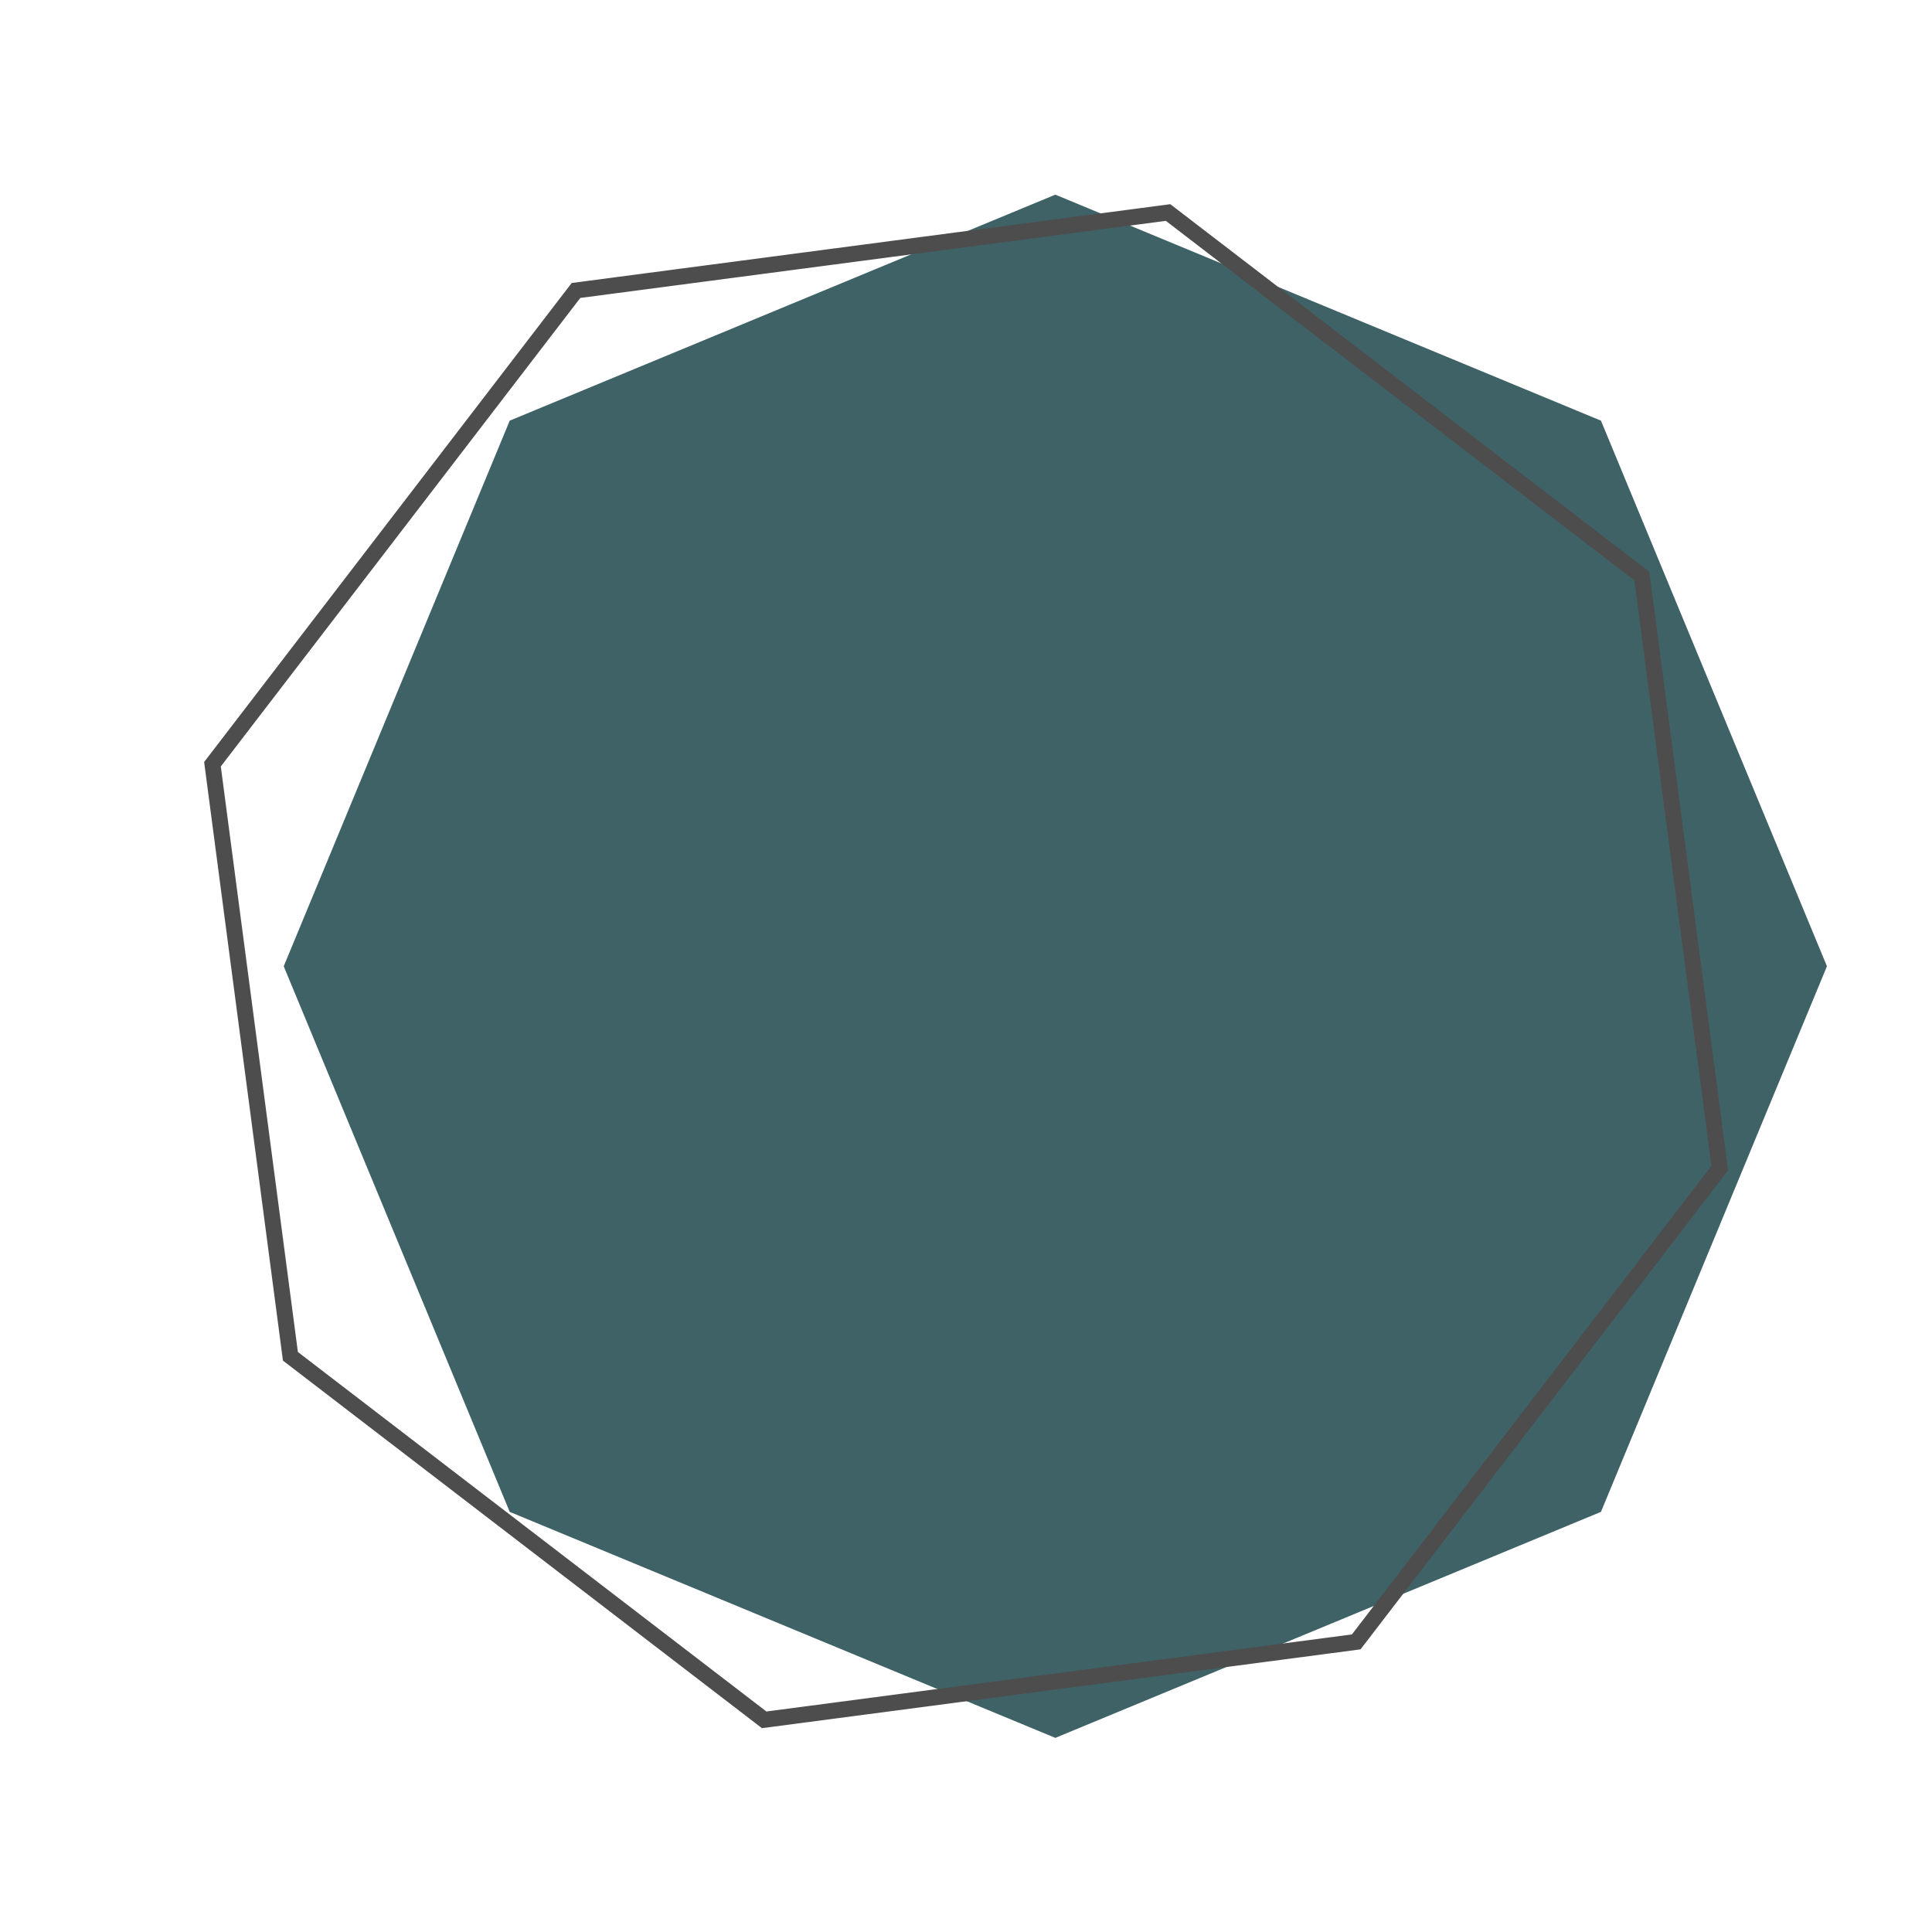
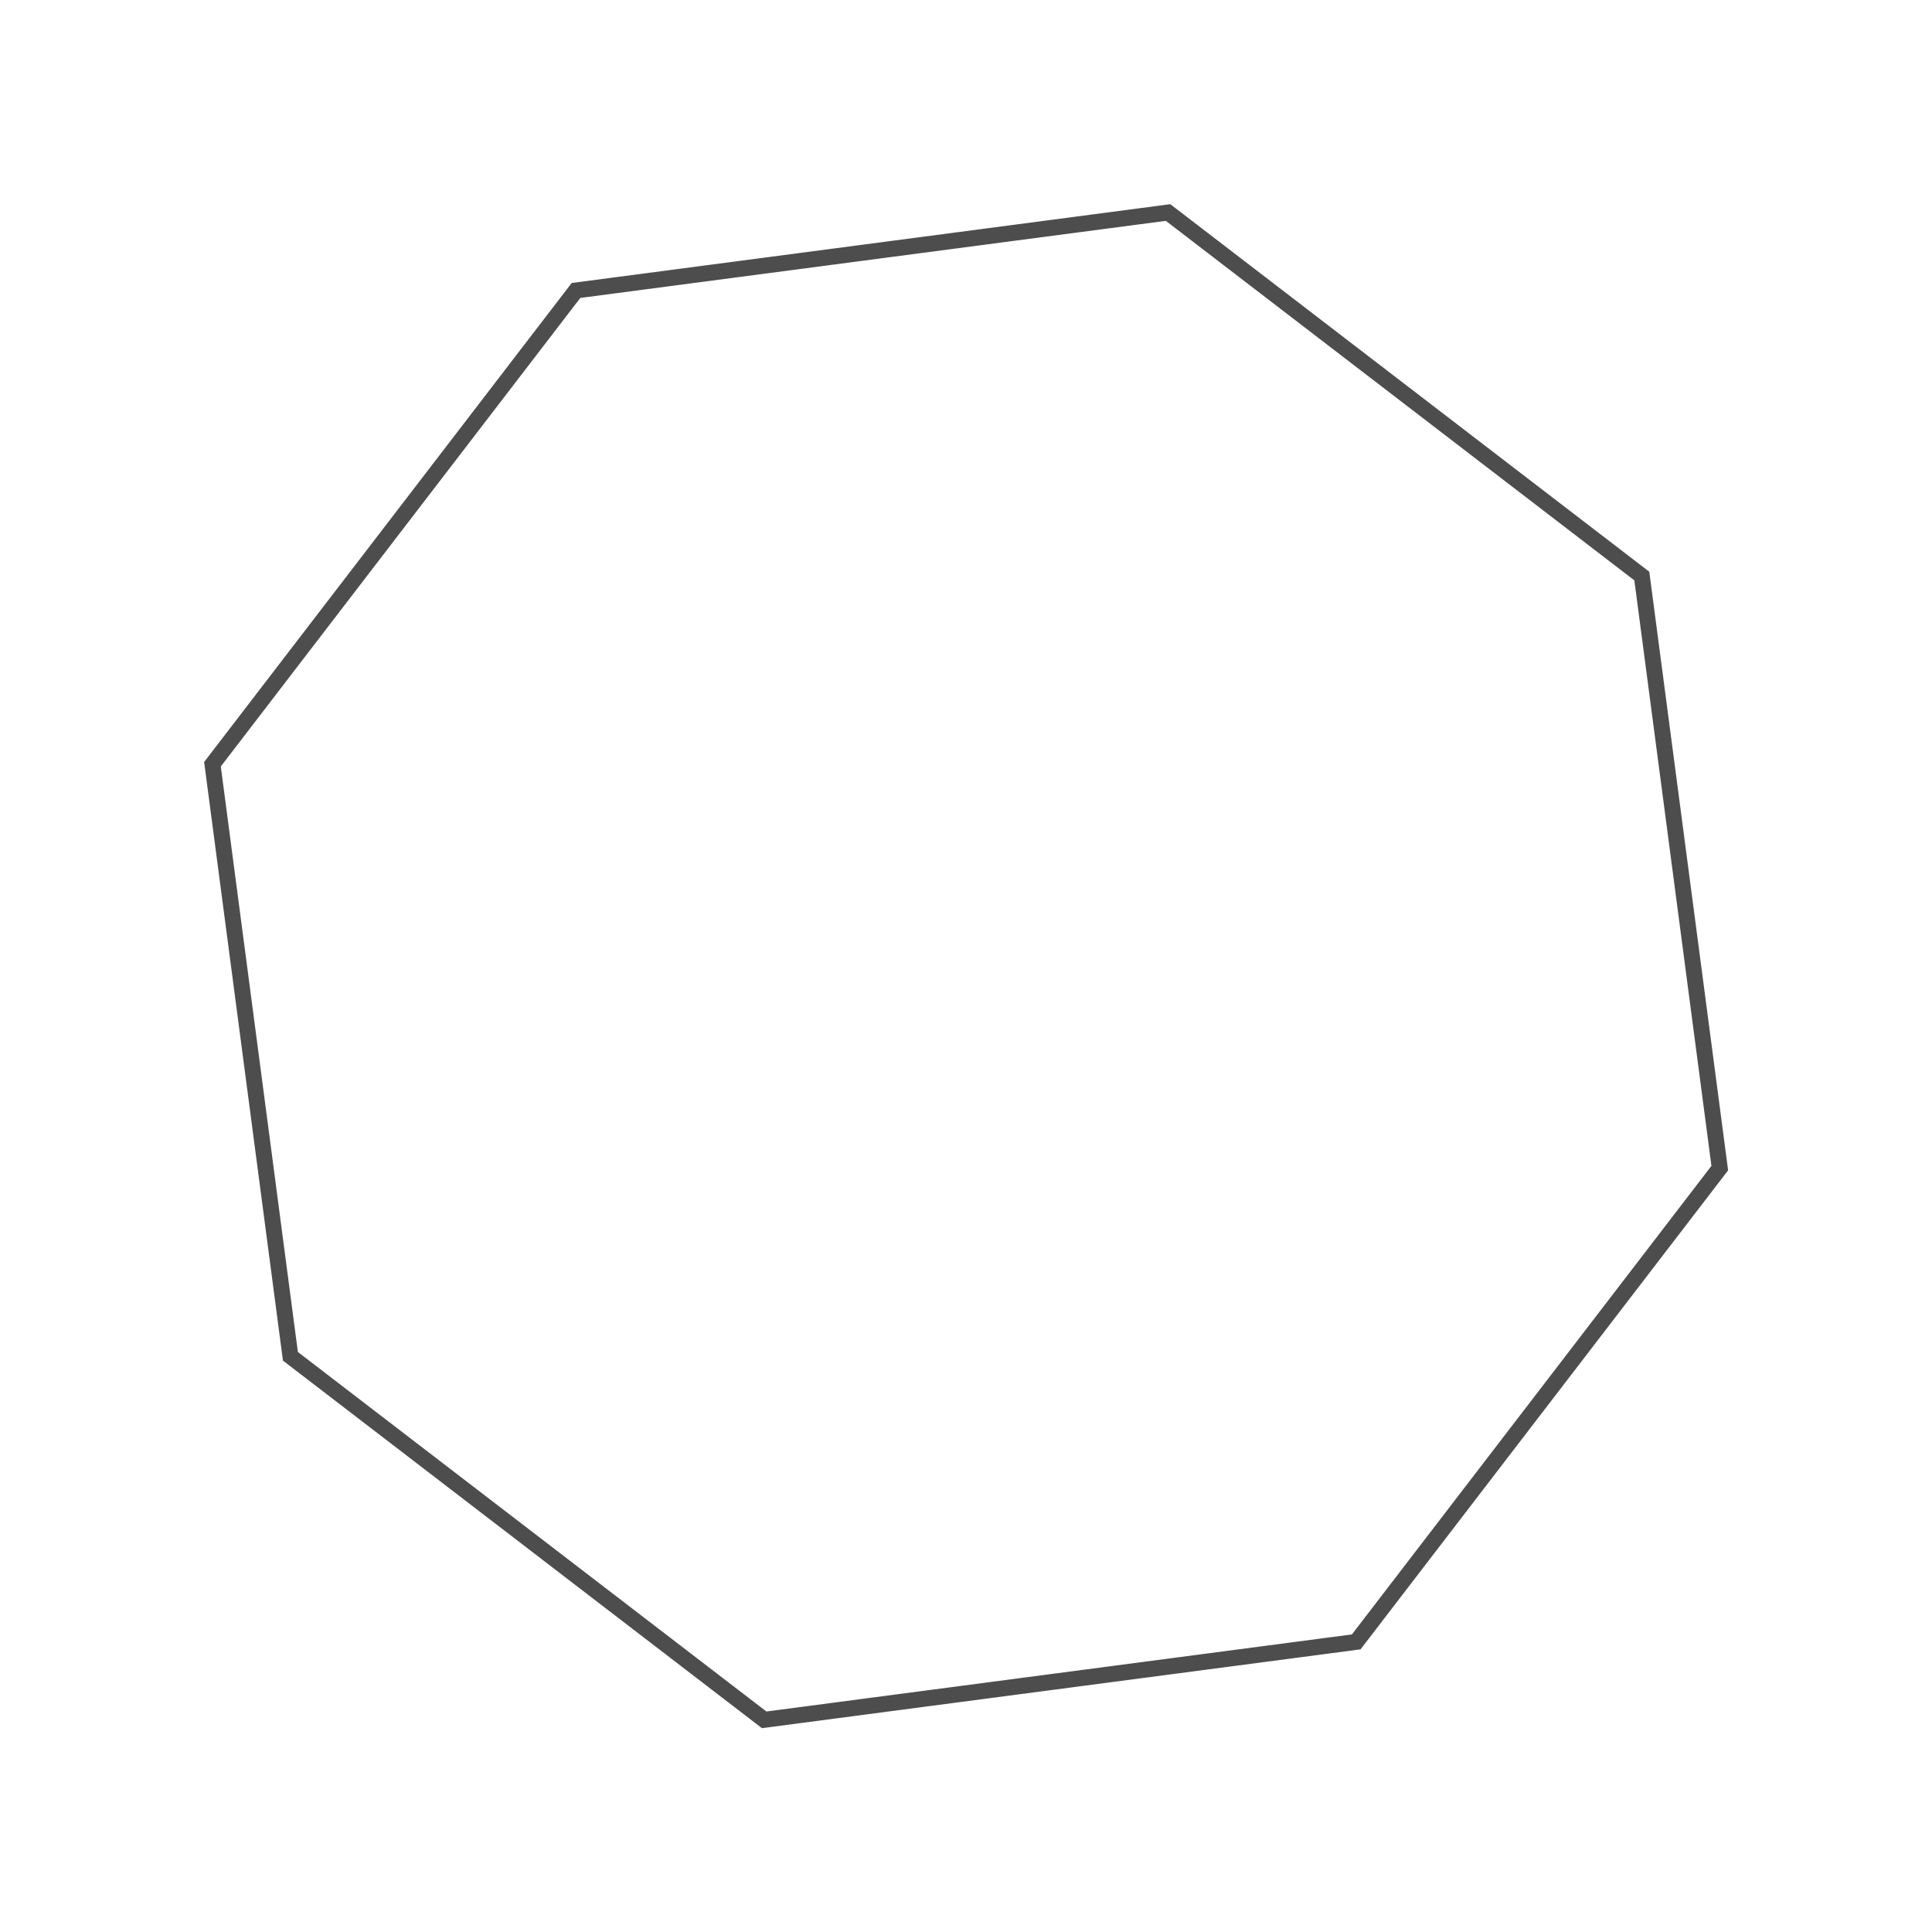
<svg xmlns="http://www.w3.org/2000/svg" clip-rule="evenodd" fill="#000000" fill-rule="evenodd" height="3230.3" preserveAspectRatio="xMidYMid meet" stroke-linejoin="round" stroke-miterlimit="2" version="1" viewBox="-211.6 -115.2 3230.3 3230.3" width="3230.3" zoomAndPan="magnify">
  <g>
    <g id="change1_1">
-       <path d="M1055.92,487.207L1436.19,644.72L1593.7,1024.99L1436.19,1405.26L1055.92,1562.77L675.655,1405.26L518.143,1024.99L675.655,644.72L1055.92,487.207Z" fill="#3f6267" transform="matrix(2.399 0 0 2.399 -980.242 -958.557)" />
-     </g>
+       </g>
    <g id="change2_1">
      <path d="M1444.69,636.217L1605.73,1024.99L1444.69,1413.76L1055.92,1574.8L667.152,1413.76L506.118,1024.99L667.152,636.217L1055.92,475.183L1444.69,636.217ZM1055.92,487.207L675.655,644.72L518.143,1024.99L675.655,1405.26L1055.92,1562.77L1436.19,1405.26L1593.7,1024.99L1436.19,644.72L1055.92,487.207Z" fill="#4d4d4d" transform="scale(2.399) rotate(15 2338.271 -962.804)" />
    </g>
  </g>
</svg>